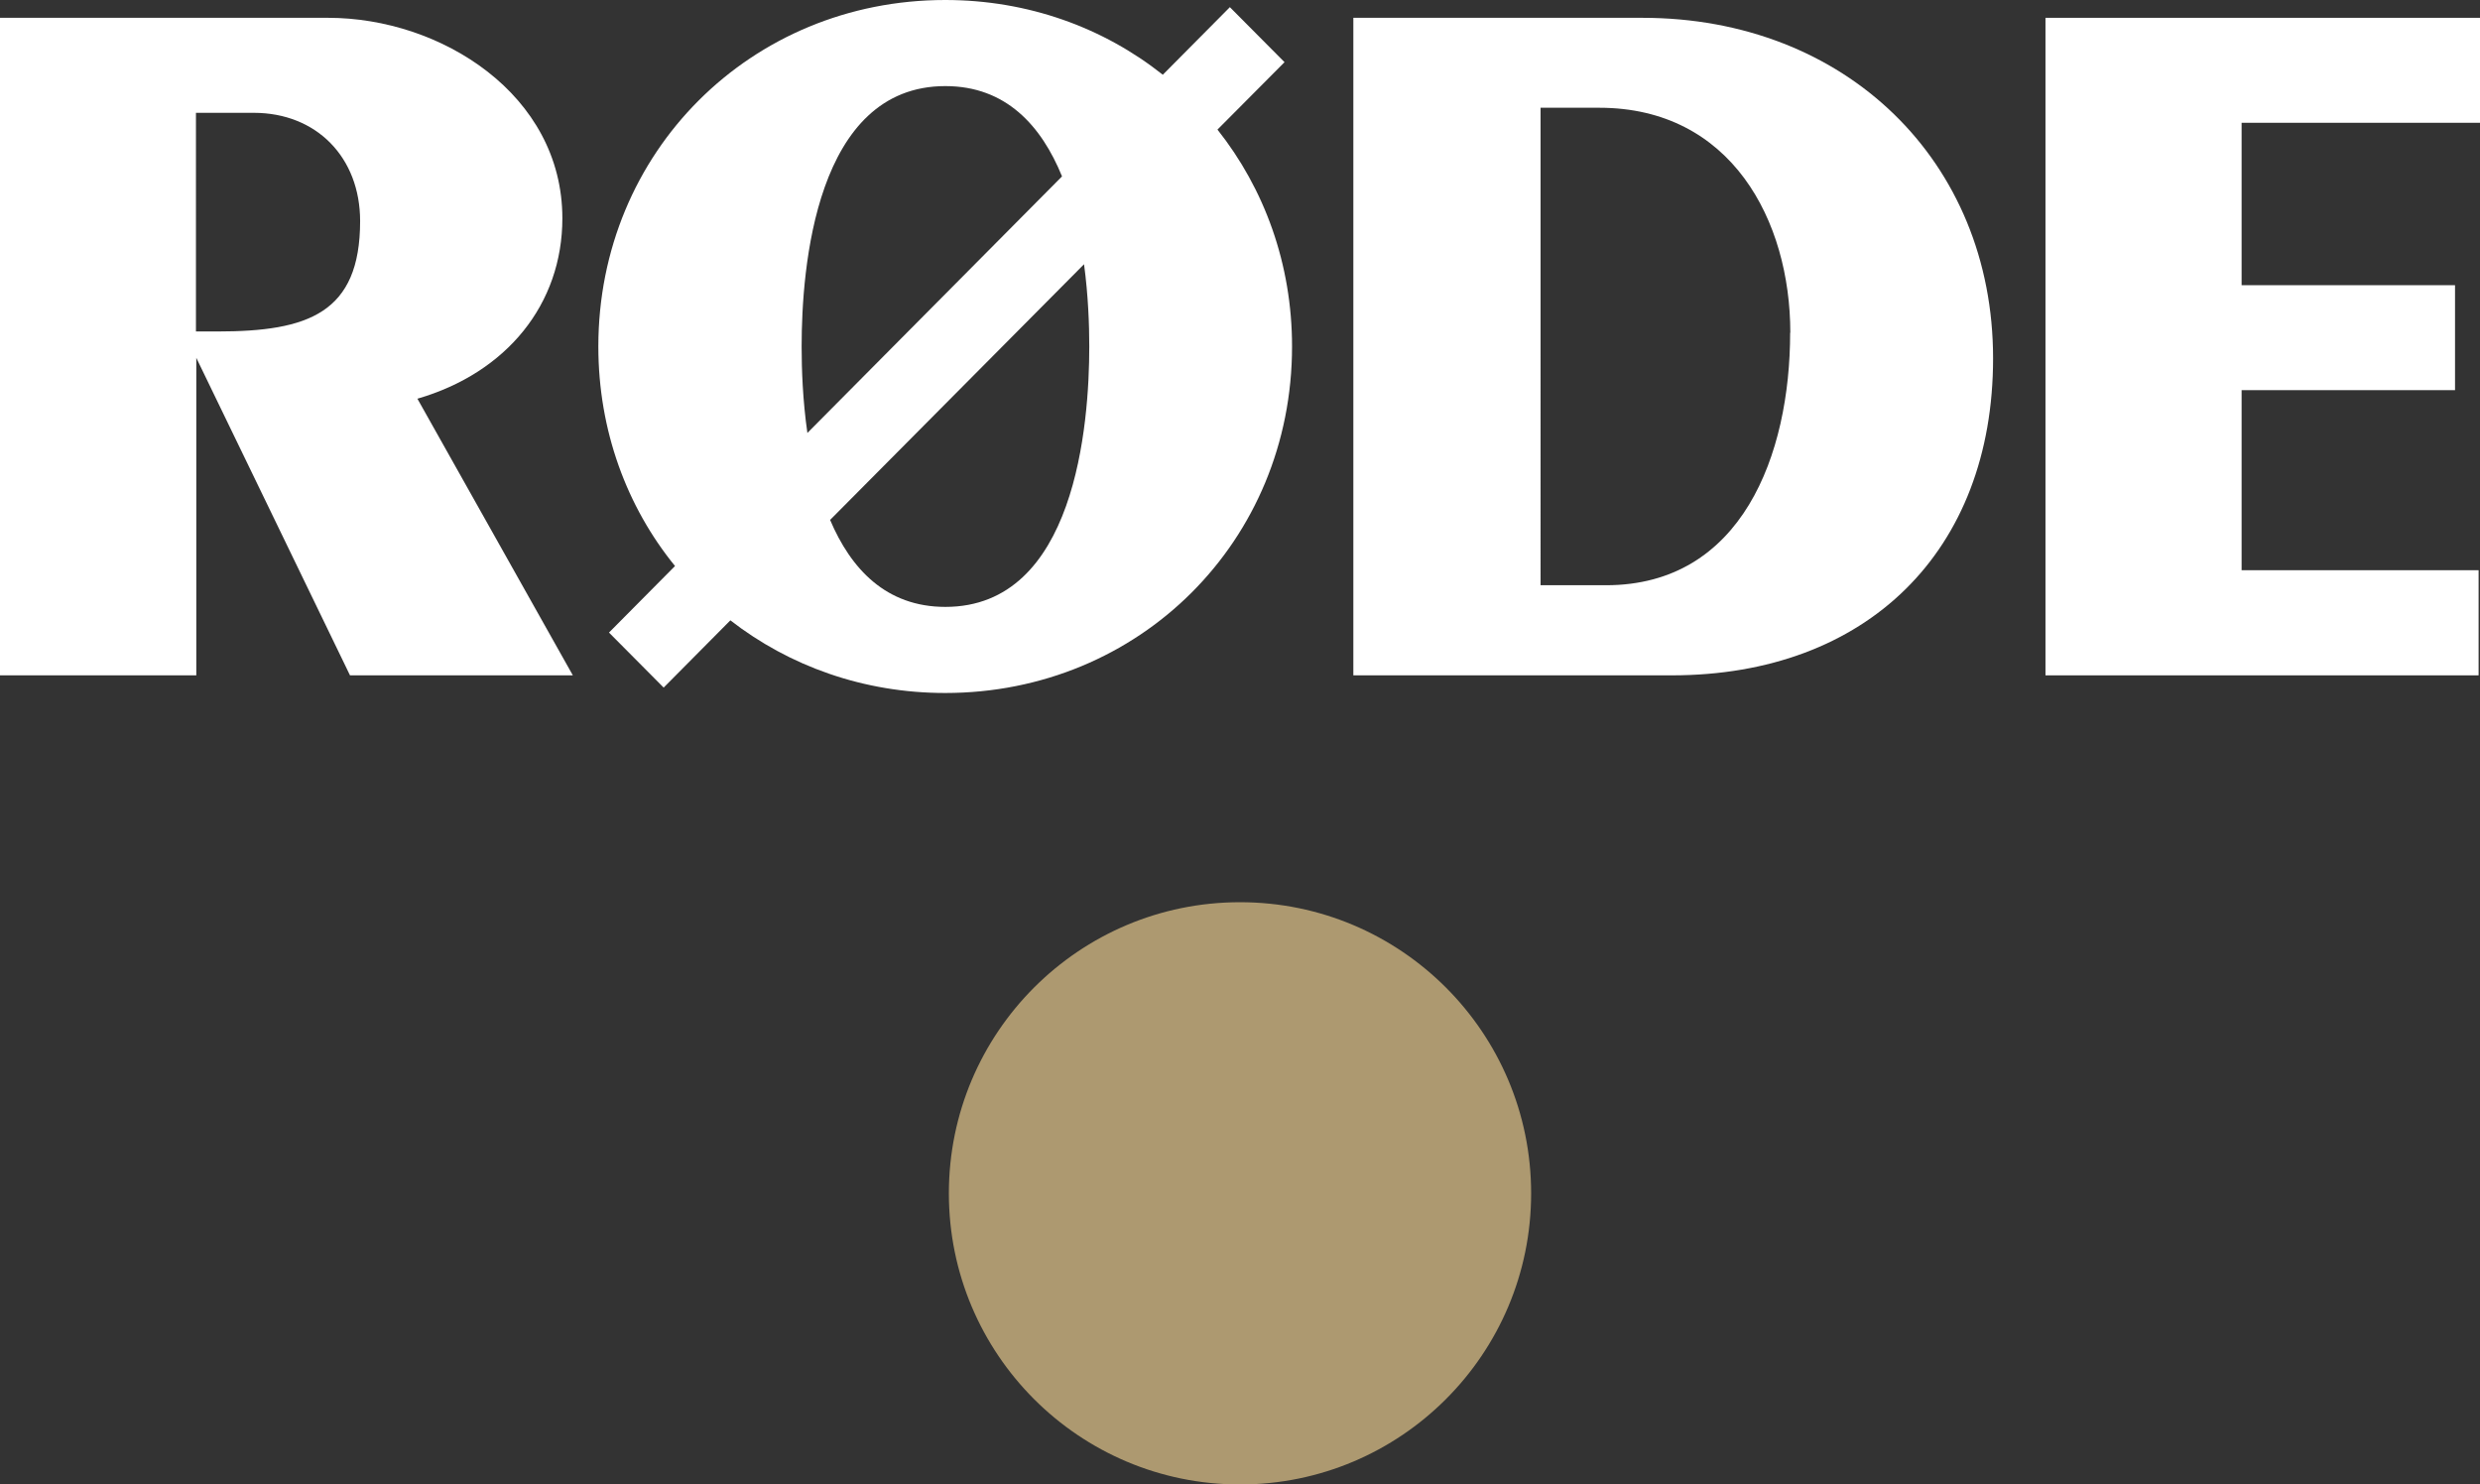
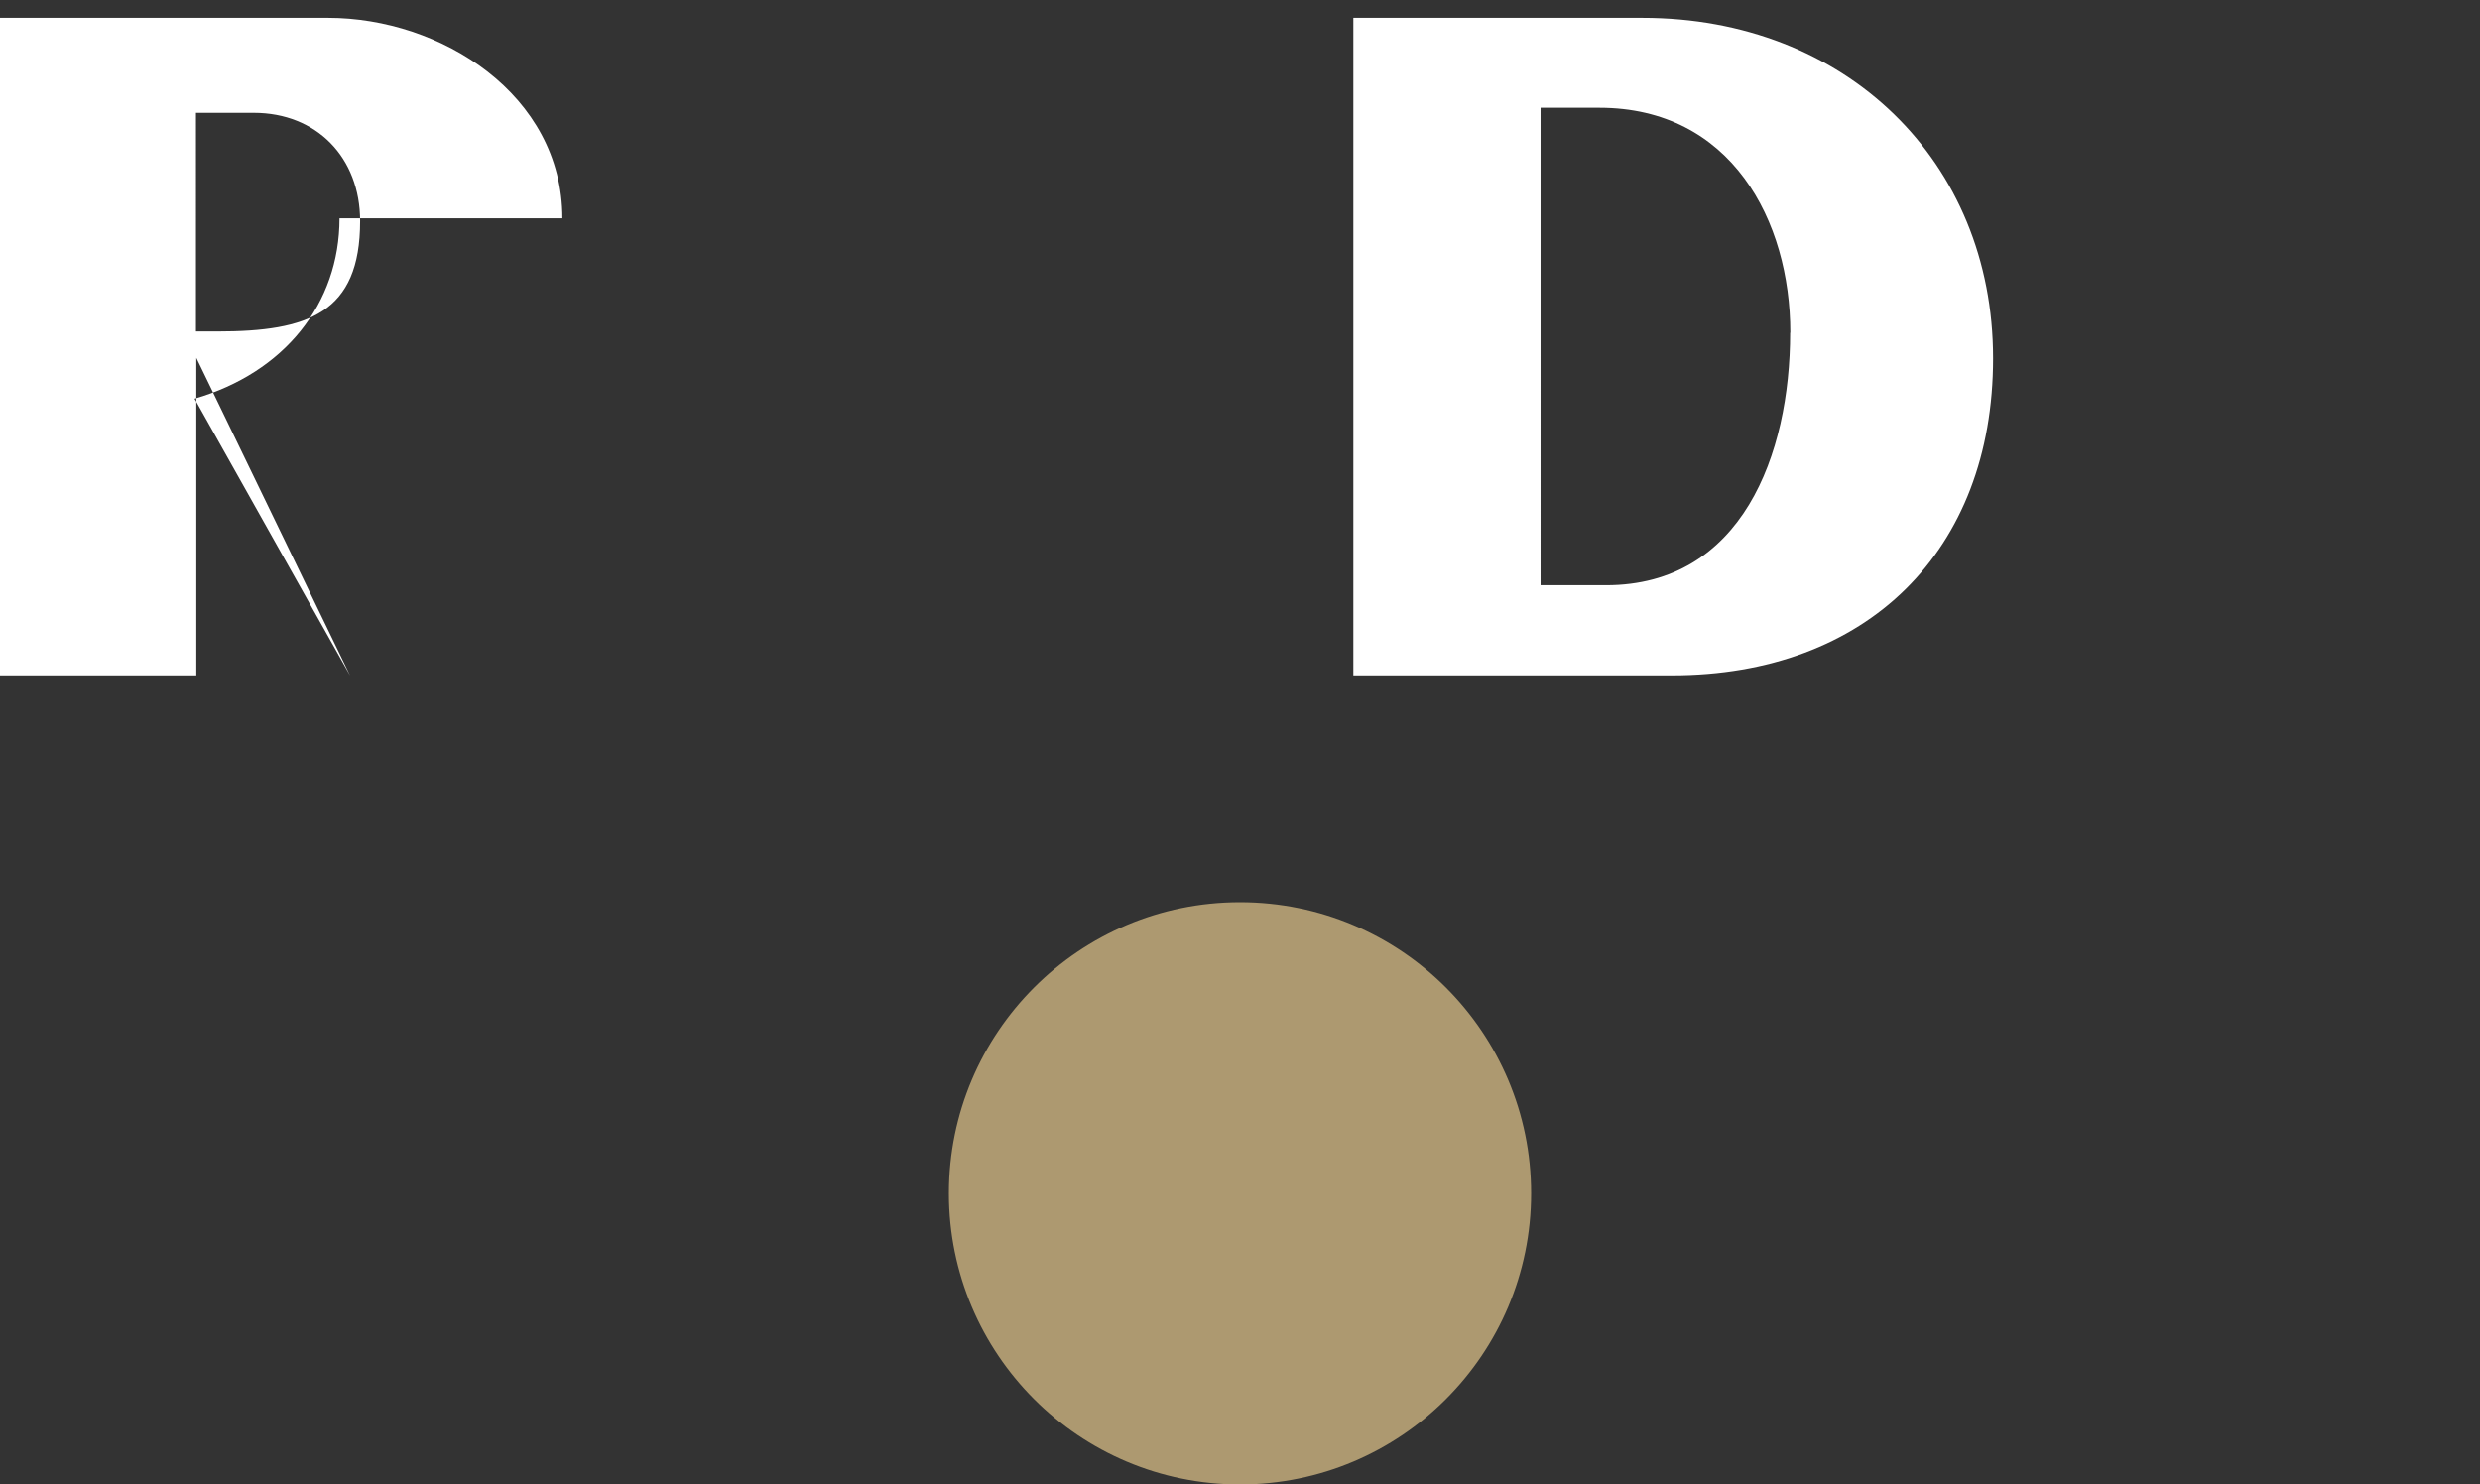
<svg xmlns="http://www.w3.org/2000/svg" id="logo_roede" version="1.1" viewBox="0 0 142 85">
  <rect x="0" y="0" width="142" height="85" fill="#333333" stroke="none" />
  <defs>
    <style>
      .st0 {
        fill: #fff;
      }

      .st1 {
        fill: #ad9970;
      }
    </style>
  </defs>
  <g id="logo">
-     <path id="r" class="st0" d="M32.2,12.5c0-7.09-6.96-11.48-13.41-11.48H0v37.65h11.24v-18.18l8.66,17.89.14.29h12.76l-8.9-15.84c5.13-1.49,8.3-5.43,8.3-10.33ZM11.24,6.46h3.29c3.59,0,6.09,2.55,6.09,6.2,0,5.28-2.99,6.32-8.18,6.32h-1.22V6.46s0,0,0,0Z" />
-     <path id="e" class="st0" d="M128.35,32.65v-10.31h12.22v-6.01h-12.22V7.03h13.65V1.02h-24.88v37.65h24.8v-6.02h-13.57Z" />
+     <path id="r" class="st0" d="M32.2,12.5c0-7.09-6.96-11.48-13.41-11.48H0v37.65h11.24v-18.18l8.66,17.89.14.29l-8.9-15.84c5.13-1.49,8.3-5.43,8.3-10.33ZM11.24,6.46h3.29c3.59,0,6.09,2.55,6.09,6.2,0,5.28-2.99,6.32-8.18,6.32h-1.22V6.46s0,0,0,0Z" />
    <path id="d" class="st0" d="M94.04,1.02h-16.55v37.65h18.23c11.18,0,18.4-7.12,18.4-18.15,0-11.3-8.45-19.5-20.08-19.5ZM102.5,19.05c0,6.99-2.77,14.46-10.54,14.46h-3.75V6.17h3.36c7.56,0,10.94,6.47,10.94,12.88Z" />
-     <path id="path_oe" class="st0" d="M73.55,3.56l-3.13-3.15-3.84,3.87c-3.39-2.69-7.7-4.28-12.46-4.28-11.14,0-19.86,8.71-19.86,19.84,0,4.81,1.63,9.18,4.39,12.57l-3.78,3.81,3.13,3.15,3.82-3.85c3.36,2.61,7.62,4.16,12.3,4.16,11.14,0,19.86-8.71,19.86-19.84,0-4.74-1.59-9.04-4.27-12.42,0,0,3.84-3.86,3.84-3.86ZM54.13,4.93c3.48,0,5.5,2.28,6.68,5.17l-14.58,14.69c-.27-1.88-.33-3.66-.33-4.95,0-4.48.79-14.91,8.23-14.91ZM62.07,15.13c.24,1.79.3,3.47.3,4.71,0,4.48-.8,14.91-8.24,14.91-3.4,0-5.41-2.18-6.6-4.98,0,0,14.54-14.64,14.54-14.64Z" />
    <circle id="cir" class="st1" cx="71" cy="68.33" r="16.67" />
  </g>
</svg>